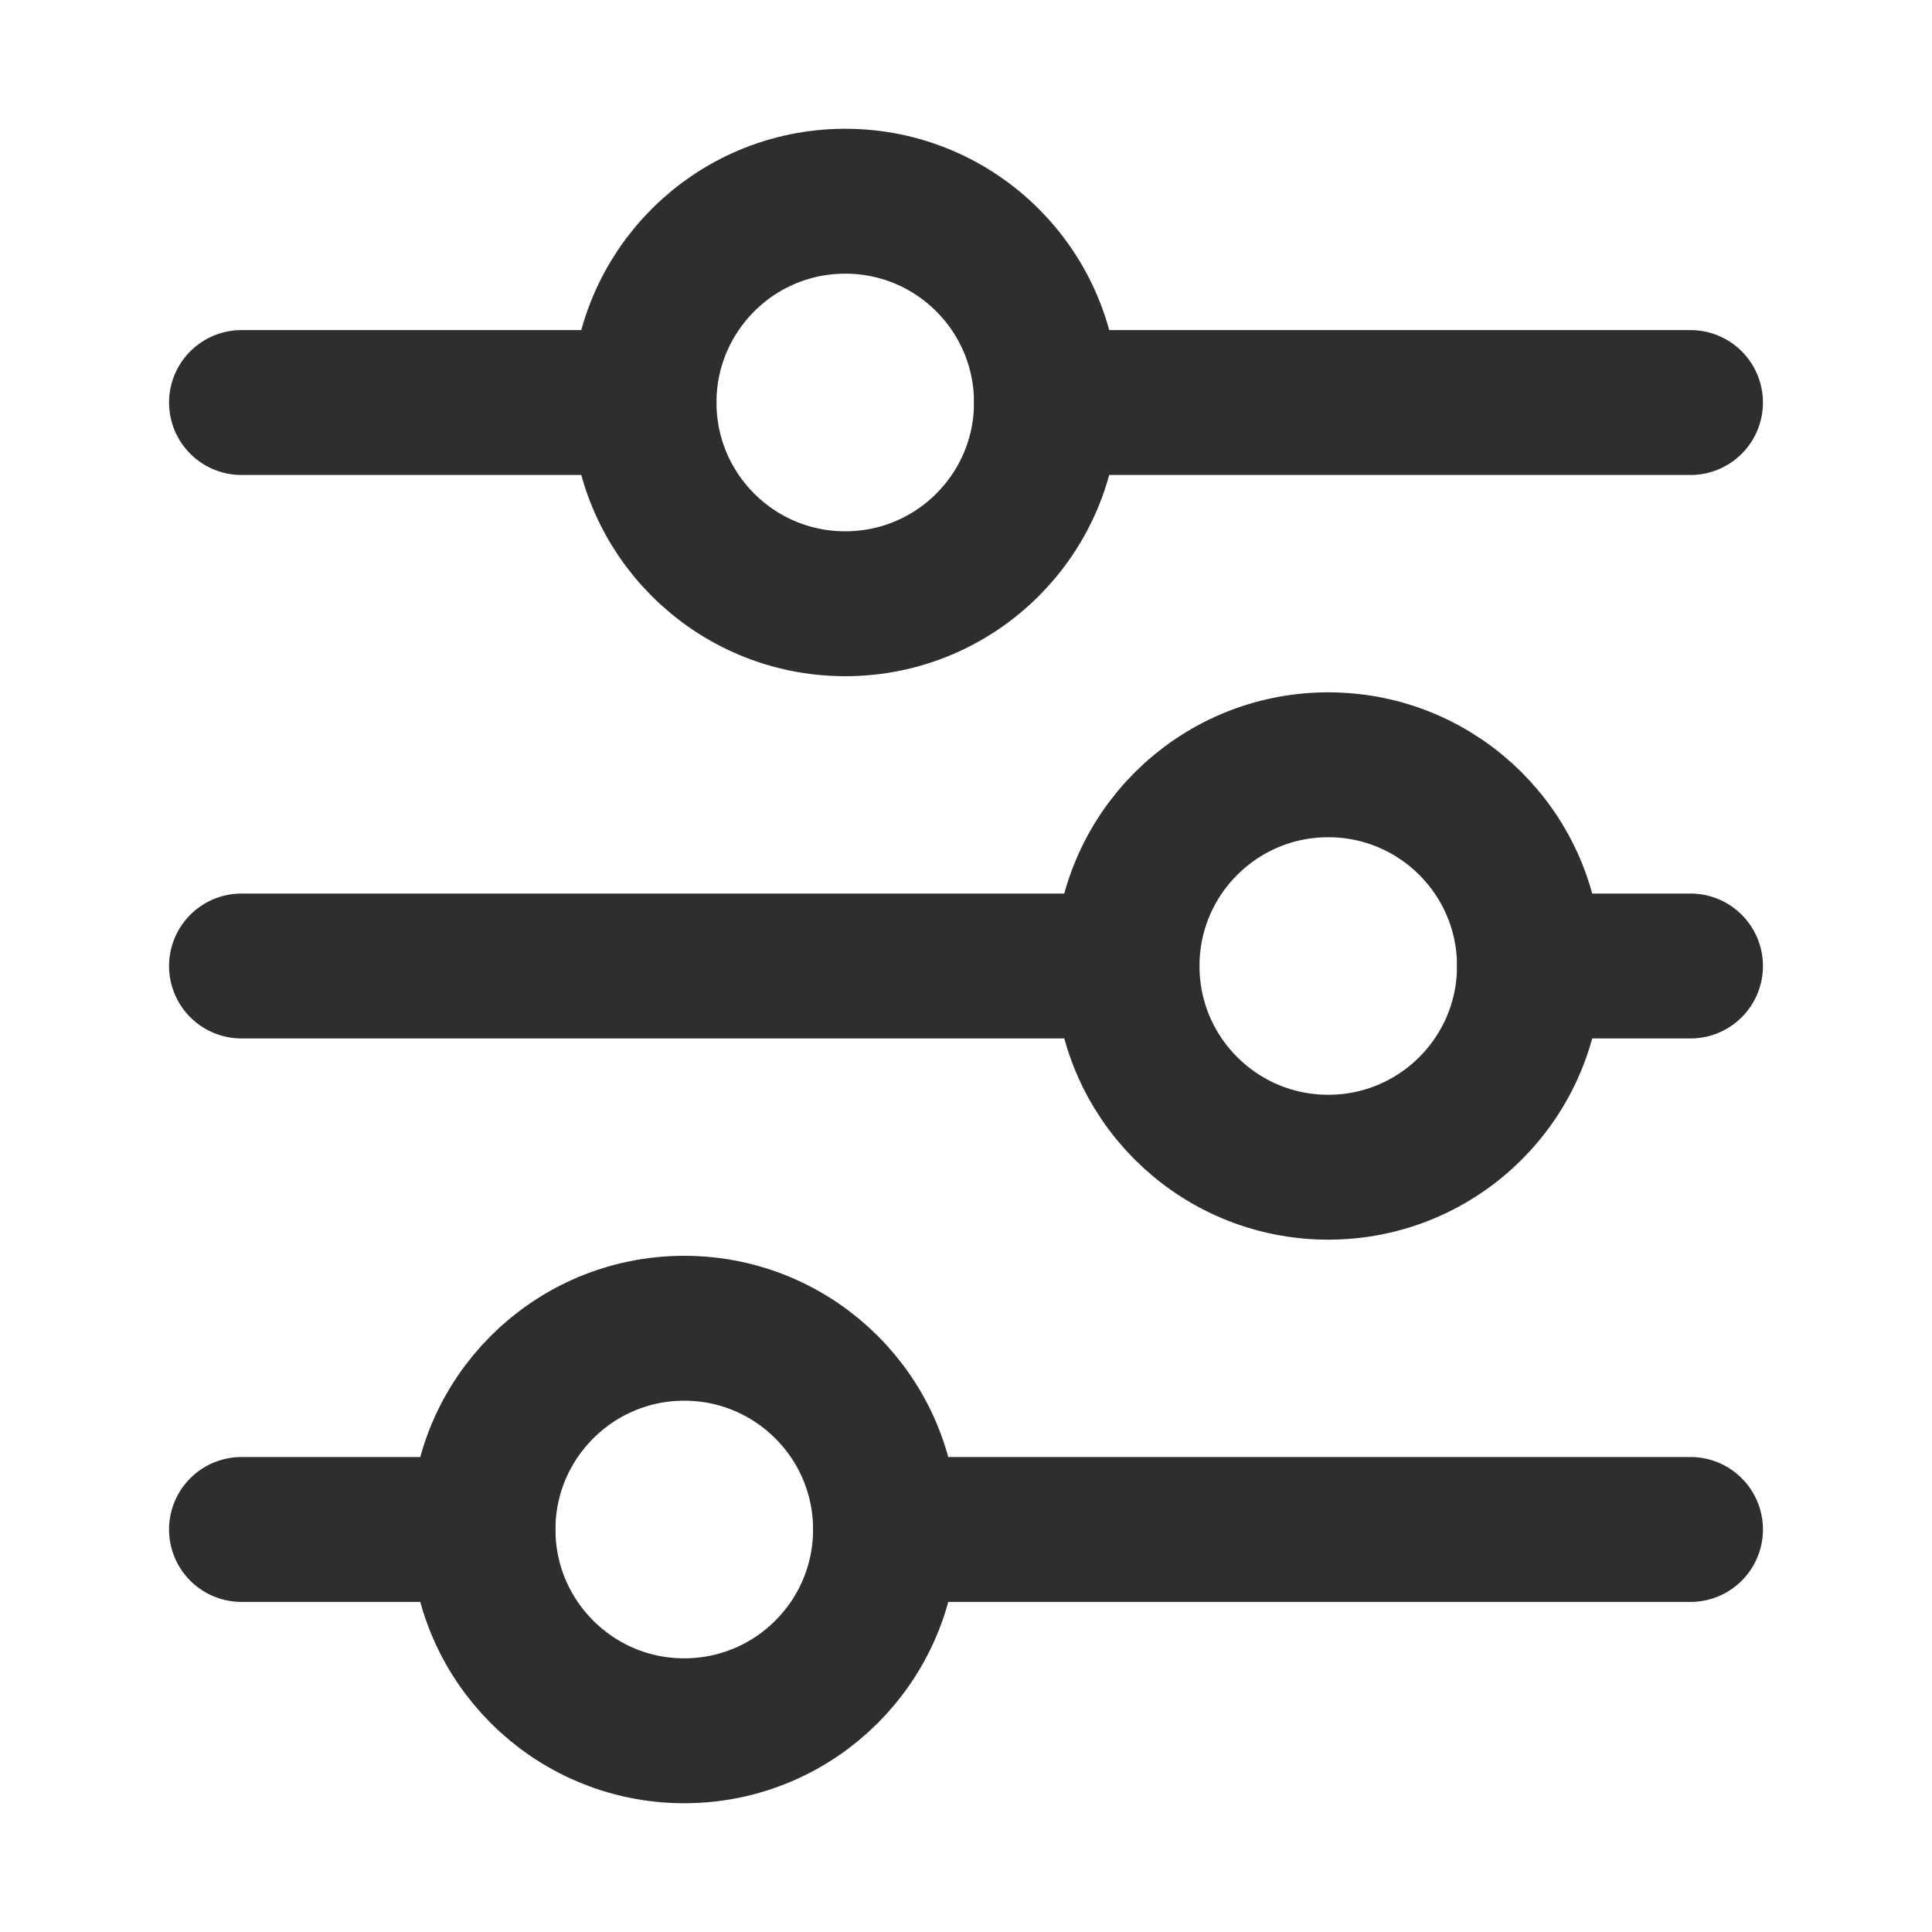
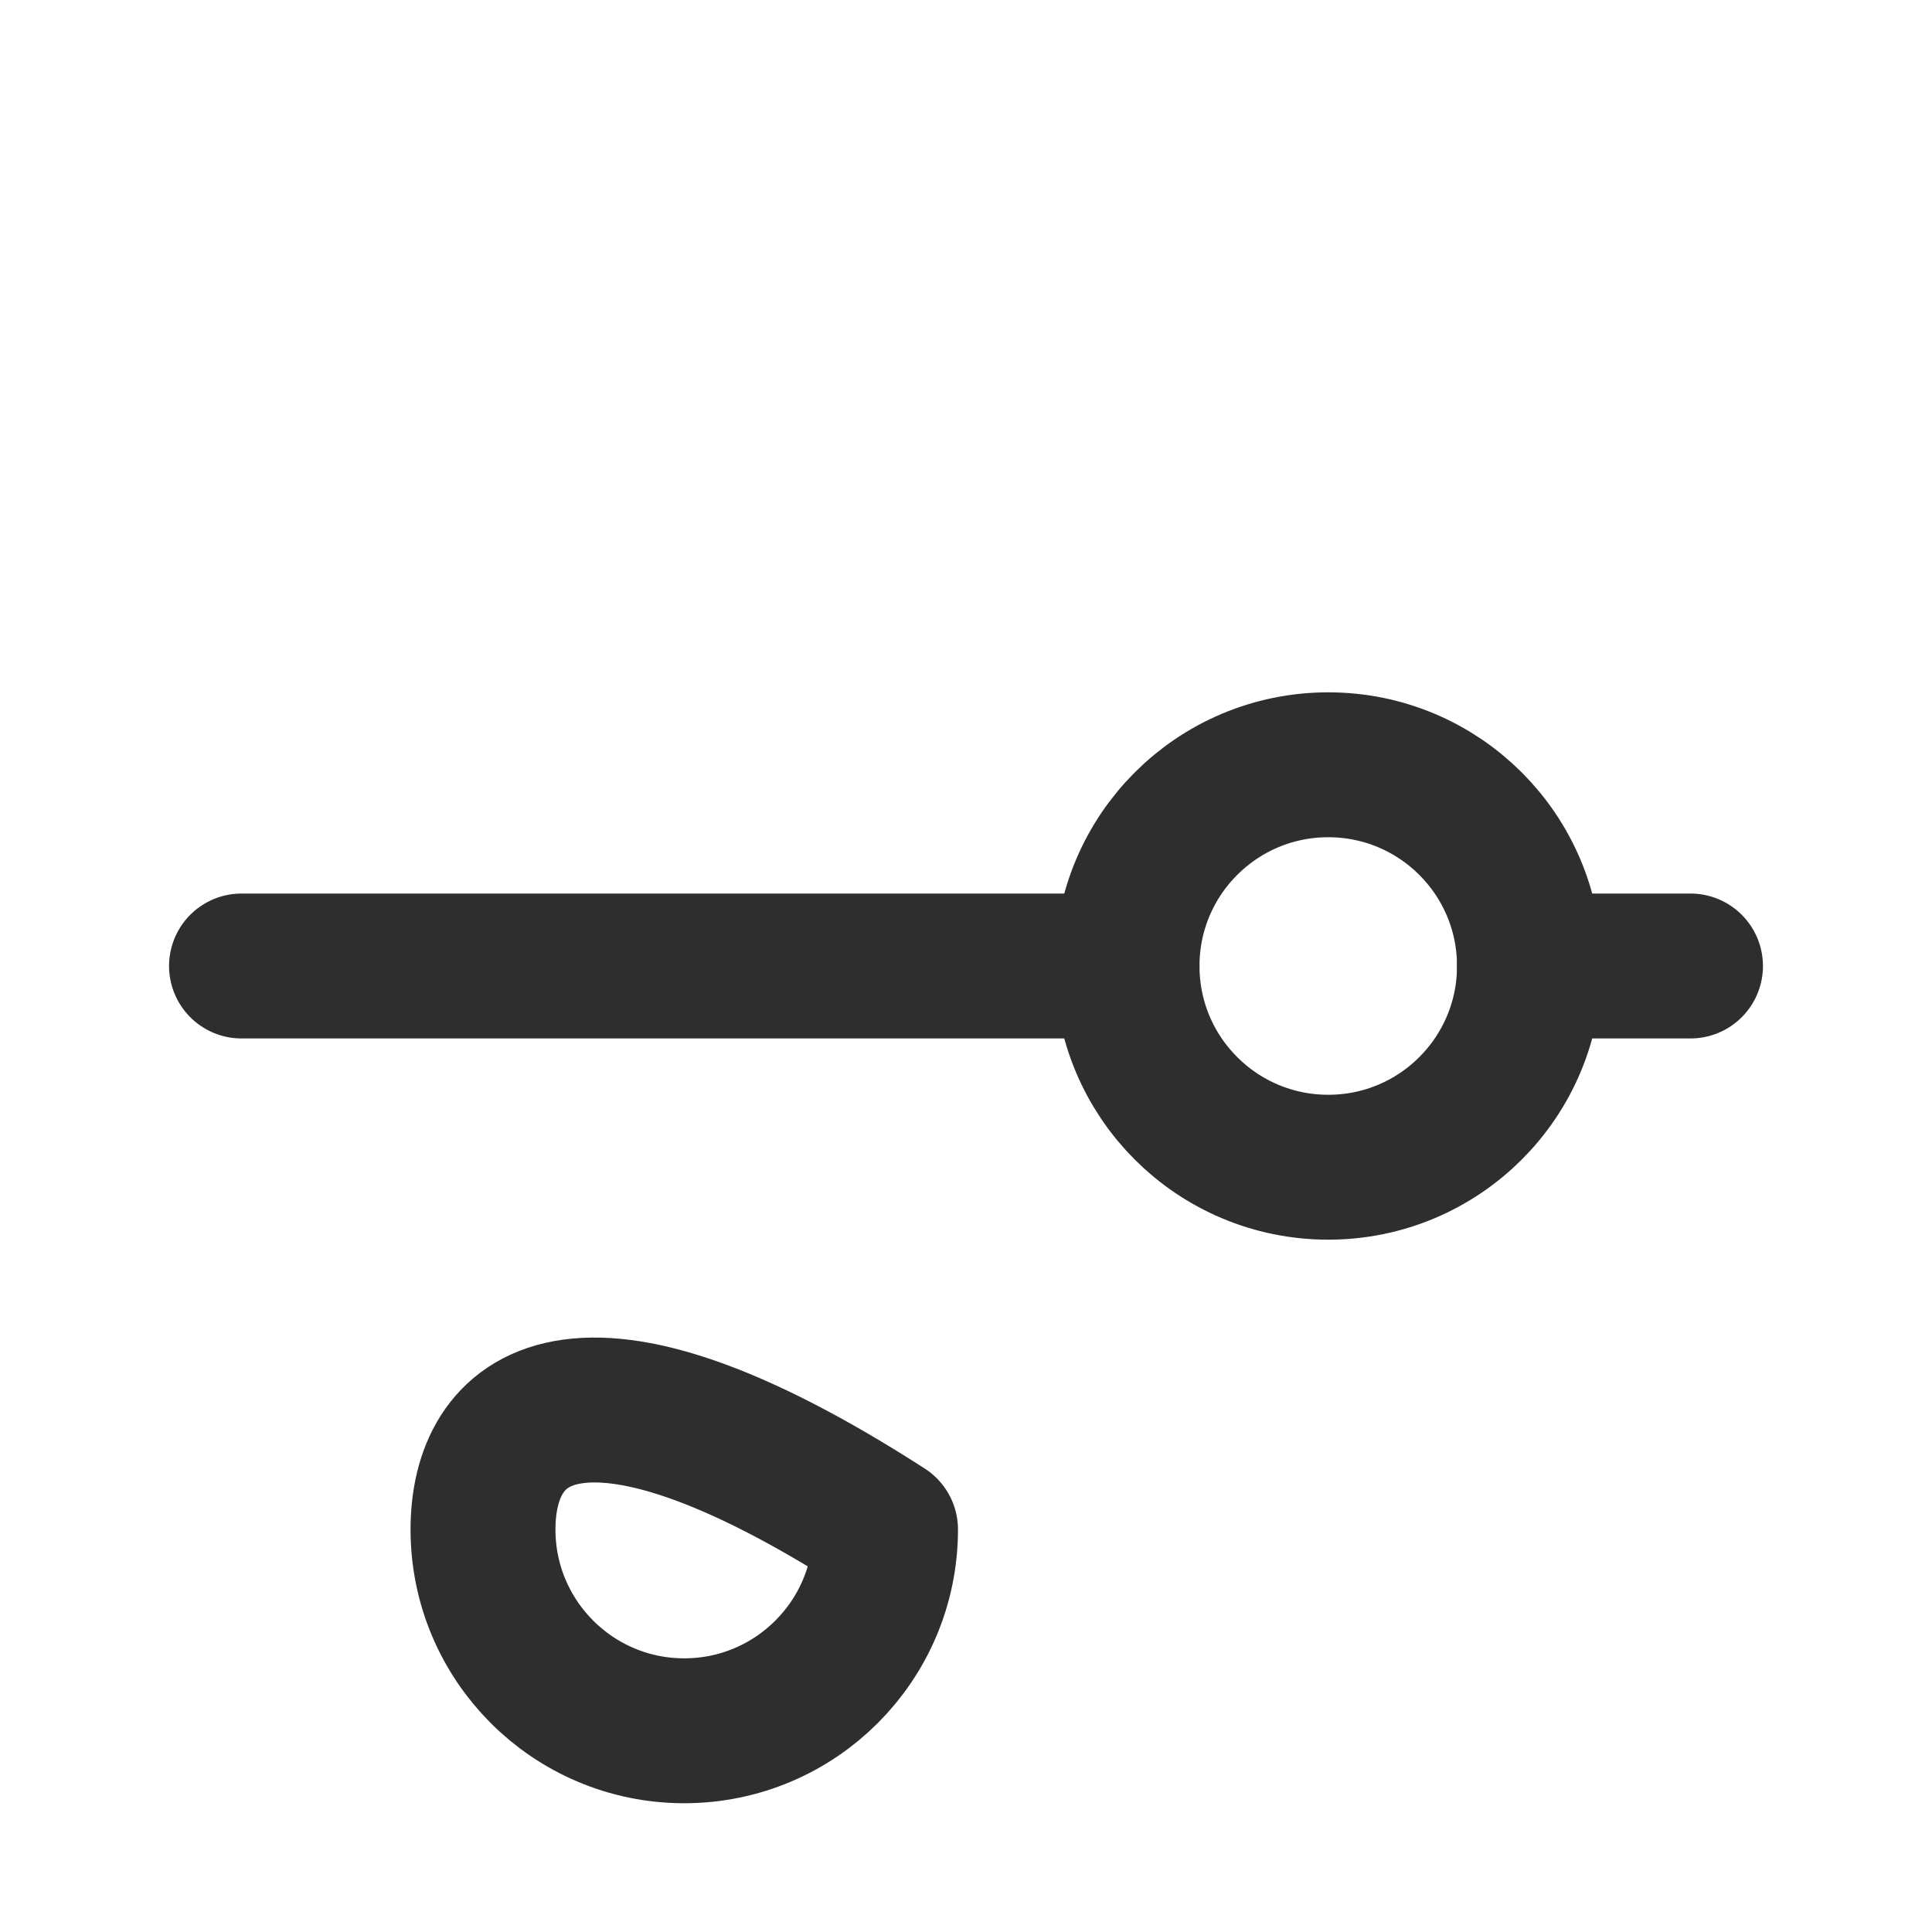
<svg xmlns="http://www.w3.org/2000/svg" width="20" height="20" viewBox="0 0 20 20" fill="none">
-   <path d="M9.167 15.833L17.5 15.833" stroke="#2E2E2E" stroke-width="1.5" stroke-linecap="round" stroke-linejoin="round" />
-   <path d="M2.5 15.833H5" stroke="#2E2E2E" stroke-width="1.5" stroke-linecap="round" stroke-linejoin="round" />
-   <path d="M7.083 17.917C8.234 17.917 9.167 16.984 9.167 15.833C9.167 14.683 8.234 13.75 7.083 13.75C5.933 13.75 5 14.683 5 15.833C5 16.984 5.933 17.917 7.083 17.917Z" stroke="#2E2E2E" stroke-width="1.5" stroke-linecap="round" stroke-linejoin="round" />
+   <path d="M7.083 17.917C8.234 17.917 9.167 16.984 9.167 15.833C5.933 13.75 5 14.683 5 15.833C5 16.984 5.933 17.917 7.083 17.917Z" stroke="#2E2E2E" stroke-width="1.5" stroke-linecap="round" stroke-linejoin="round" />
  <path d="M15.833 10H17.5" stroke="#2E2E2E" stroke-width="1.5" stroke-linecap="round" stroke-linejoin="round" />
  <path d="M2.5 10H11.667" stroke="#2E2E2E" stroke-width="1.5" stroke-linecap="round" stroke-linejoin="round" />
  <path d="M13.75 12.083C14.901 12.083 15.833 11.151 15.833 10C15.833 8.849 14.901 7.917 13.75 7.917C12.599 7.917 11.667 8.849 11.667 10C11.667 11.151 12.599 12.083 13.75 12.083Z" stroke="#2E2E2E" stroke-width="1.5" stroke-linecap="round" stroke-linejoin="round" />
-   <path d="M10.833 4.167H17.5" stroke="#2E2E2E" stroke-width="1.5" stroke-linecap="round" stroke-linejoin="round" />
-   <path d="M2.5 4.167H6.667" stroke="#2E2E2E" stroke-width="1.5" stroke-linecap="round" stroke-linejoin="round" />
-   <path d="M8.75 6.25C9.901 6.25 10.833 5.317 10.833 4.167C10.833 3.016 9.901 2.083 8.75 2.083C7.599 2.083 6.667 3.016 6.667 4.167C6.667 5.317 7.599 6.25 8.75 6.25Z" stroke="#2E2E2E" stroke-width="1.5" stroke-linecap="round" stroke-linejoin="round" />
</svg>